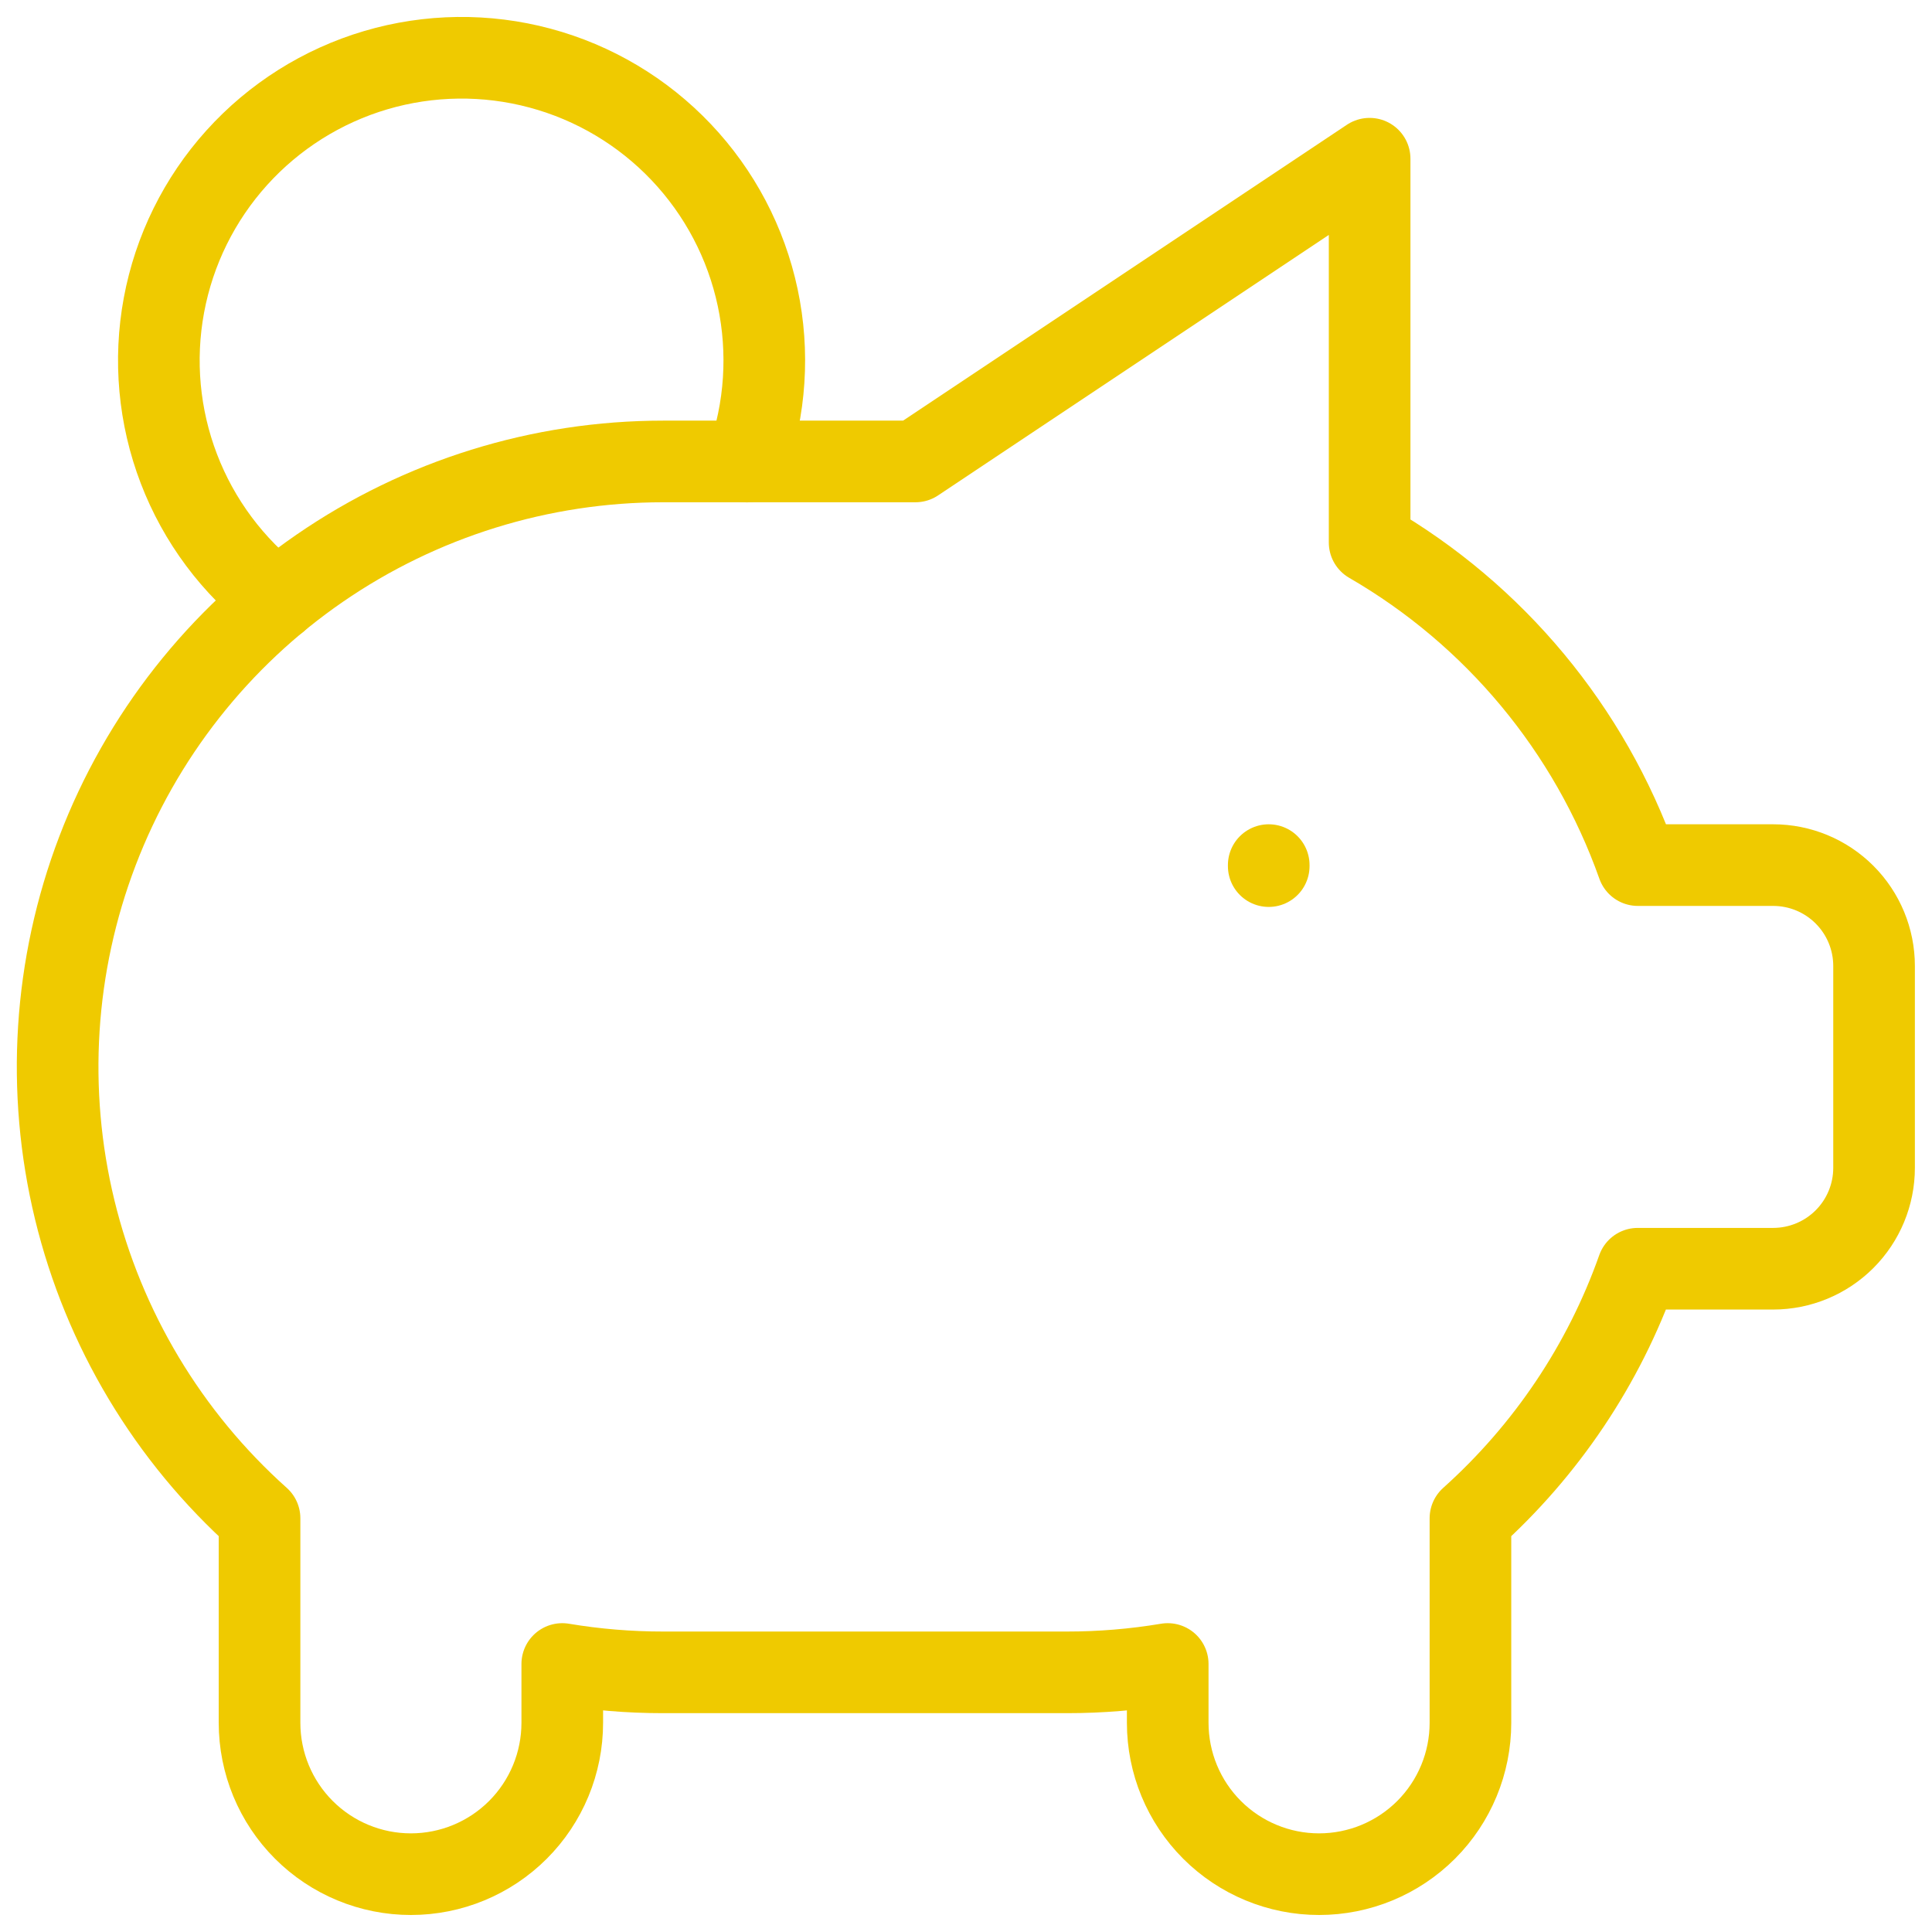
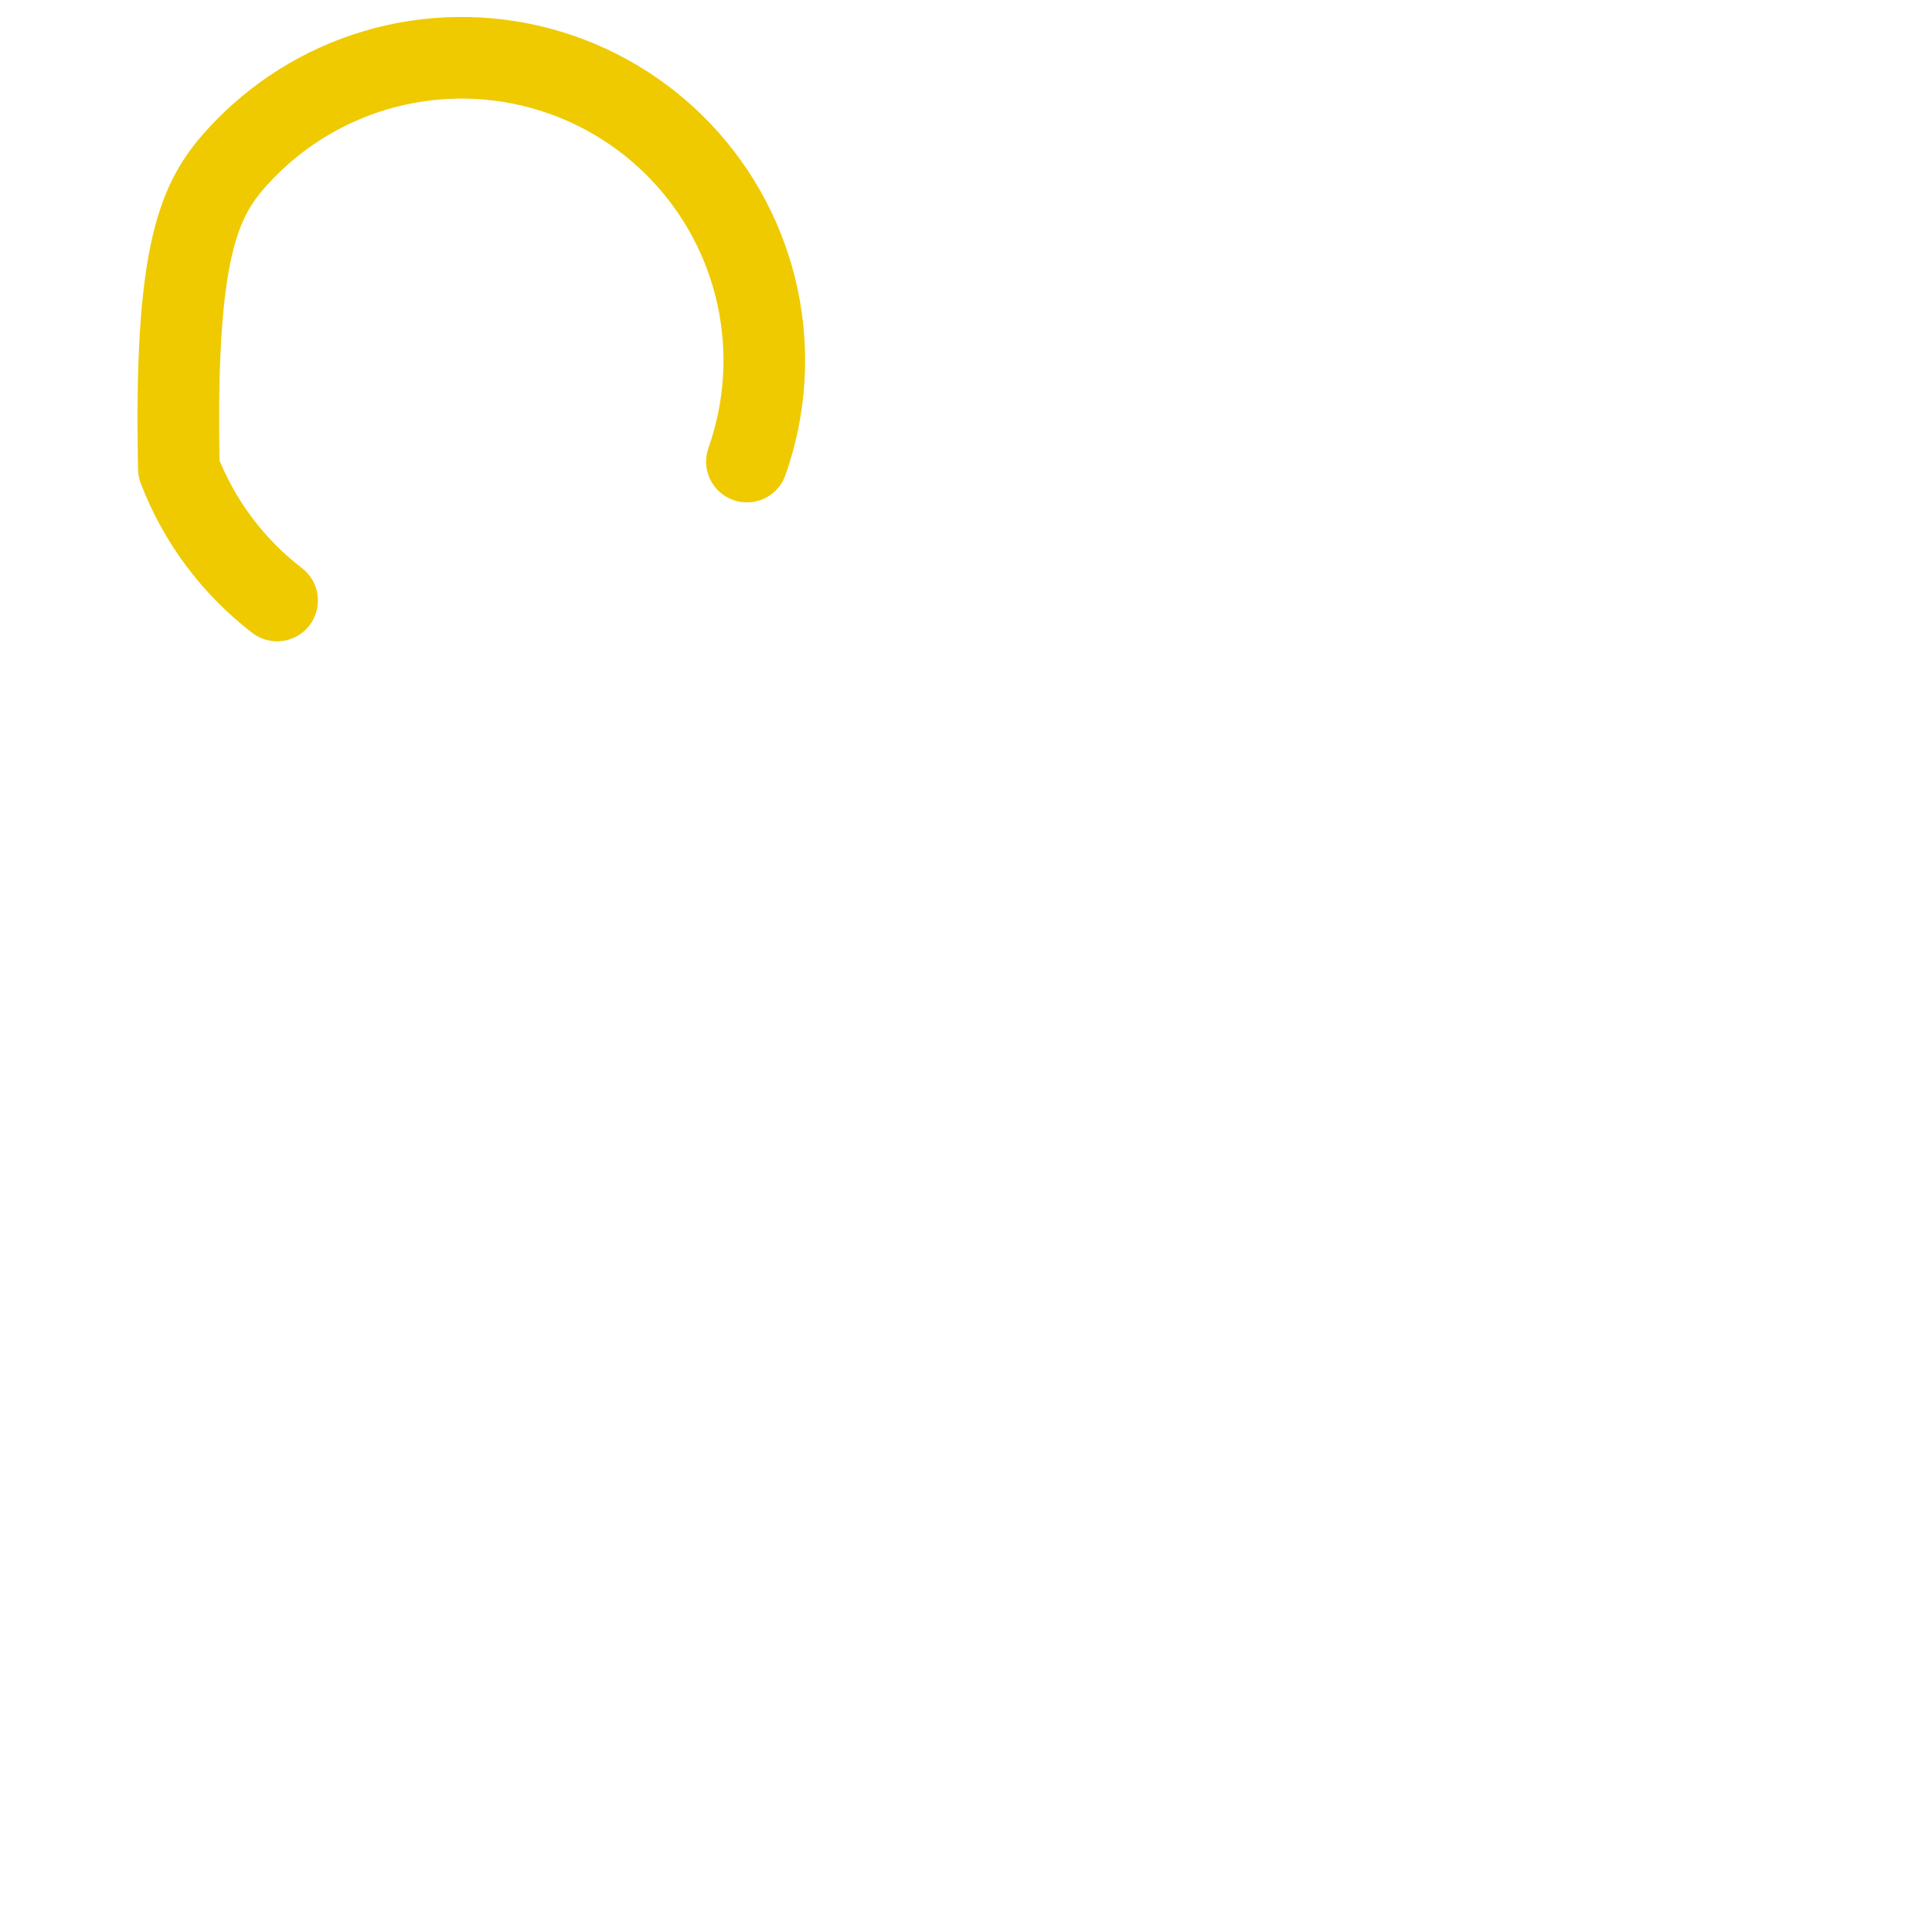
<svg xmlns="http://www.w3.org/2000/svg" fill="none" viewBox="0 0 71 71" height="71" width="71">
-   <path stroke-linejoin="round" stroke-linecap="round" stroke-width="3" stroke="#EFCA00" d="M46.625 31.792V31.829" />
-   <path stroke-linejoin="round" stroke-linecap="round" stroke-width="3" stroke="#EFCA00" d="M10.183 22.068C8.557 20.818 7.307 19.143 6.574 17.227C5.84 15.312 5.65 13.23 6.025 11.214C6.4 9.197 7.325 7.323 8.699 5.799C10.072 4.276 11.84 3.161 13.807 2.579C15.774 1.998 17.864 1.971 19.845 2.503C21.827 3.034 23.622 4.103 25.034 5.592C26.446 7.08 27.419 8.93 27.845 10.936C28.271 12.943 28.134 15.028 27.449 16.962" />
-   <path stroke-linejoin="round" stroke-linecap="round" stroke-width="3" stroke="#EFCA00" d="M50.333 5.833V19.936C54.923 22.592 58.417 26.794 60.19 31.792H65.163C66.146 31.792 67.09 32.182 67.785 32.878C68.481 33.573 68.871 34.517 68.871 35.5V42.917C68.871 43.9 68.481 44.843 67.785 45.539C67.09 46.234 66.146 46.625 65.163 46.625H60.186C58.94 50.148 56.823 53.3 54.038 55.796V63.312C54.038 64.788 53.452 66.203 52.409 67.246C51.365 68.289 49.951 68.875 48.475 68.875C47 68.875 45.585 68.289 44.542 67.246C43.499 66.203 42.913 64.788 42.913 63.312V61.151C41.688 61.356 40.447 61.459 39.205 61.458H24.371C23.129 61.459 21.888 61.356 20.663 61.151V63.312C20.663 64.788 20.077 66.203 19.034 67.246C17.991 68.289 16.576 68.875 15.1 68.875C13.625 68.875 12.21 68.289 11.167 67.246C10.124 66.203 9.538 64.788 9.538 63.312V55.896V55.796C6.178 52.792 3.81 48.838 2.746 44.459C1.683 40.079 1.974 35.48 3.582 31.27C5.19 27.059 8.039 23.437 11.751 20.881C15.463 18.326 19.864 16.958 24.371 16.958H33.642L50.33 5.833H50.333Z" />
+   <path stroke-linejoin="round" stroke-linecap="round" stroke-width="3" stroke="#EFCA00" d="M10.183 22.068C8.557 20.818 7.307 19.143 6.574 17.227C6.4 9.197 7.325 7.323 8.699 5.799C10.072 4.276 11.84 3.161 13.807 2.579C15.774 1.998 17.864 1.971 19.845 2.503C21.827 3.034 23.622 4.103 25.034 5.592C26.446 7.08 27.419 8.93 27.845 10.936C28.271 12.943 28.134 15.028 27.449 16.962" />
</svg>